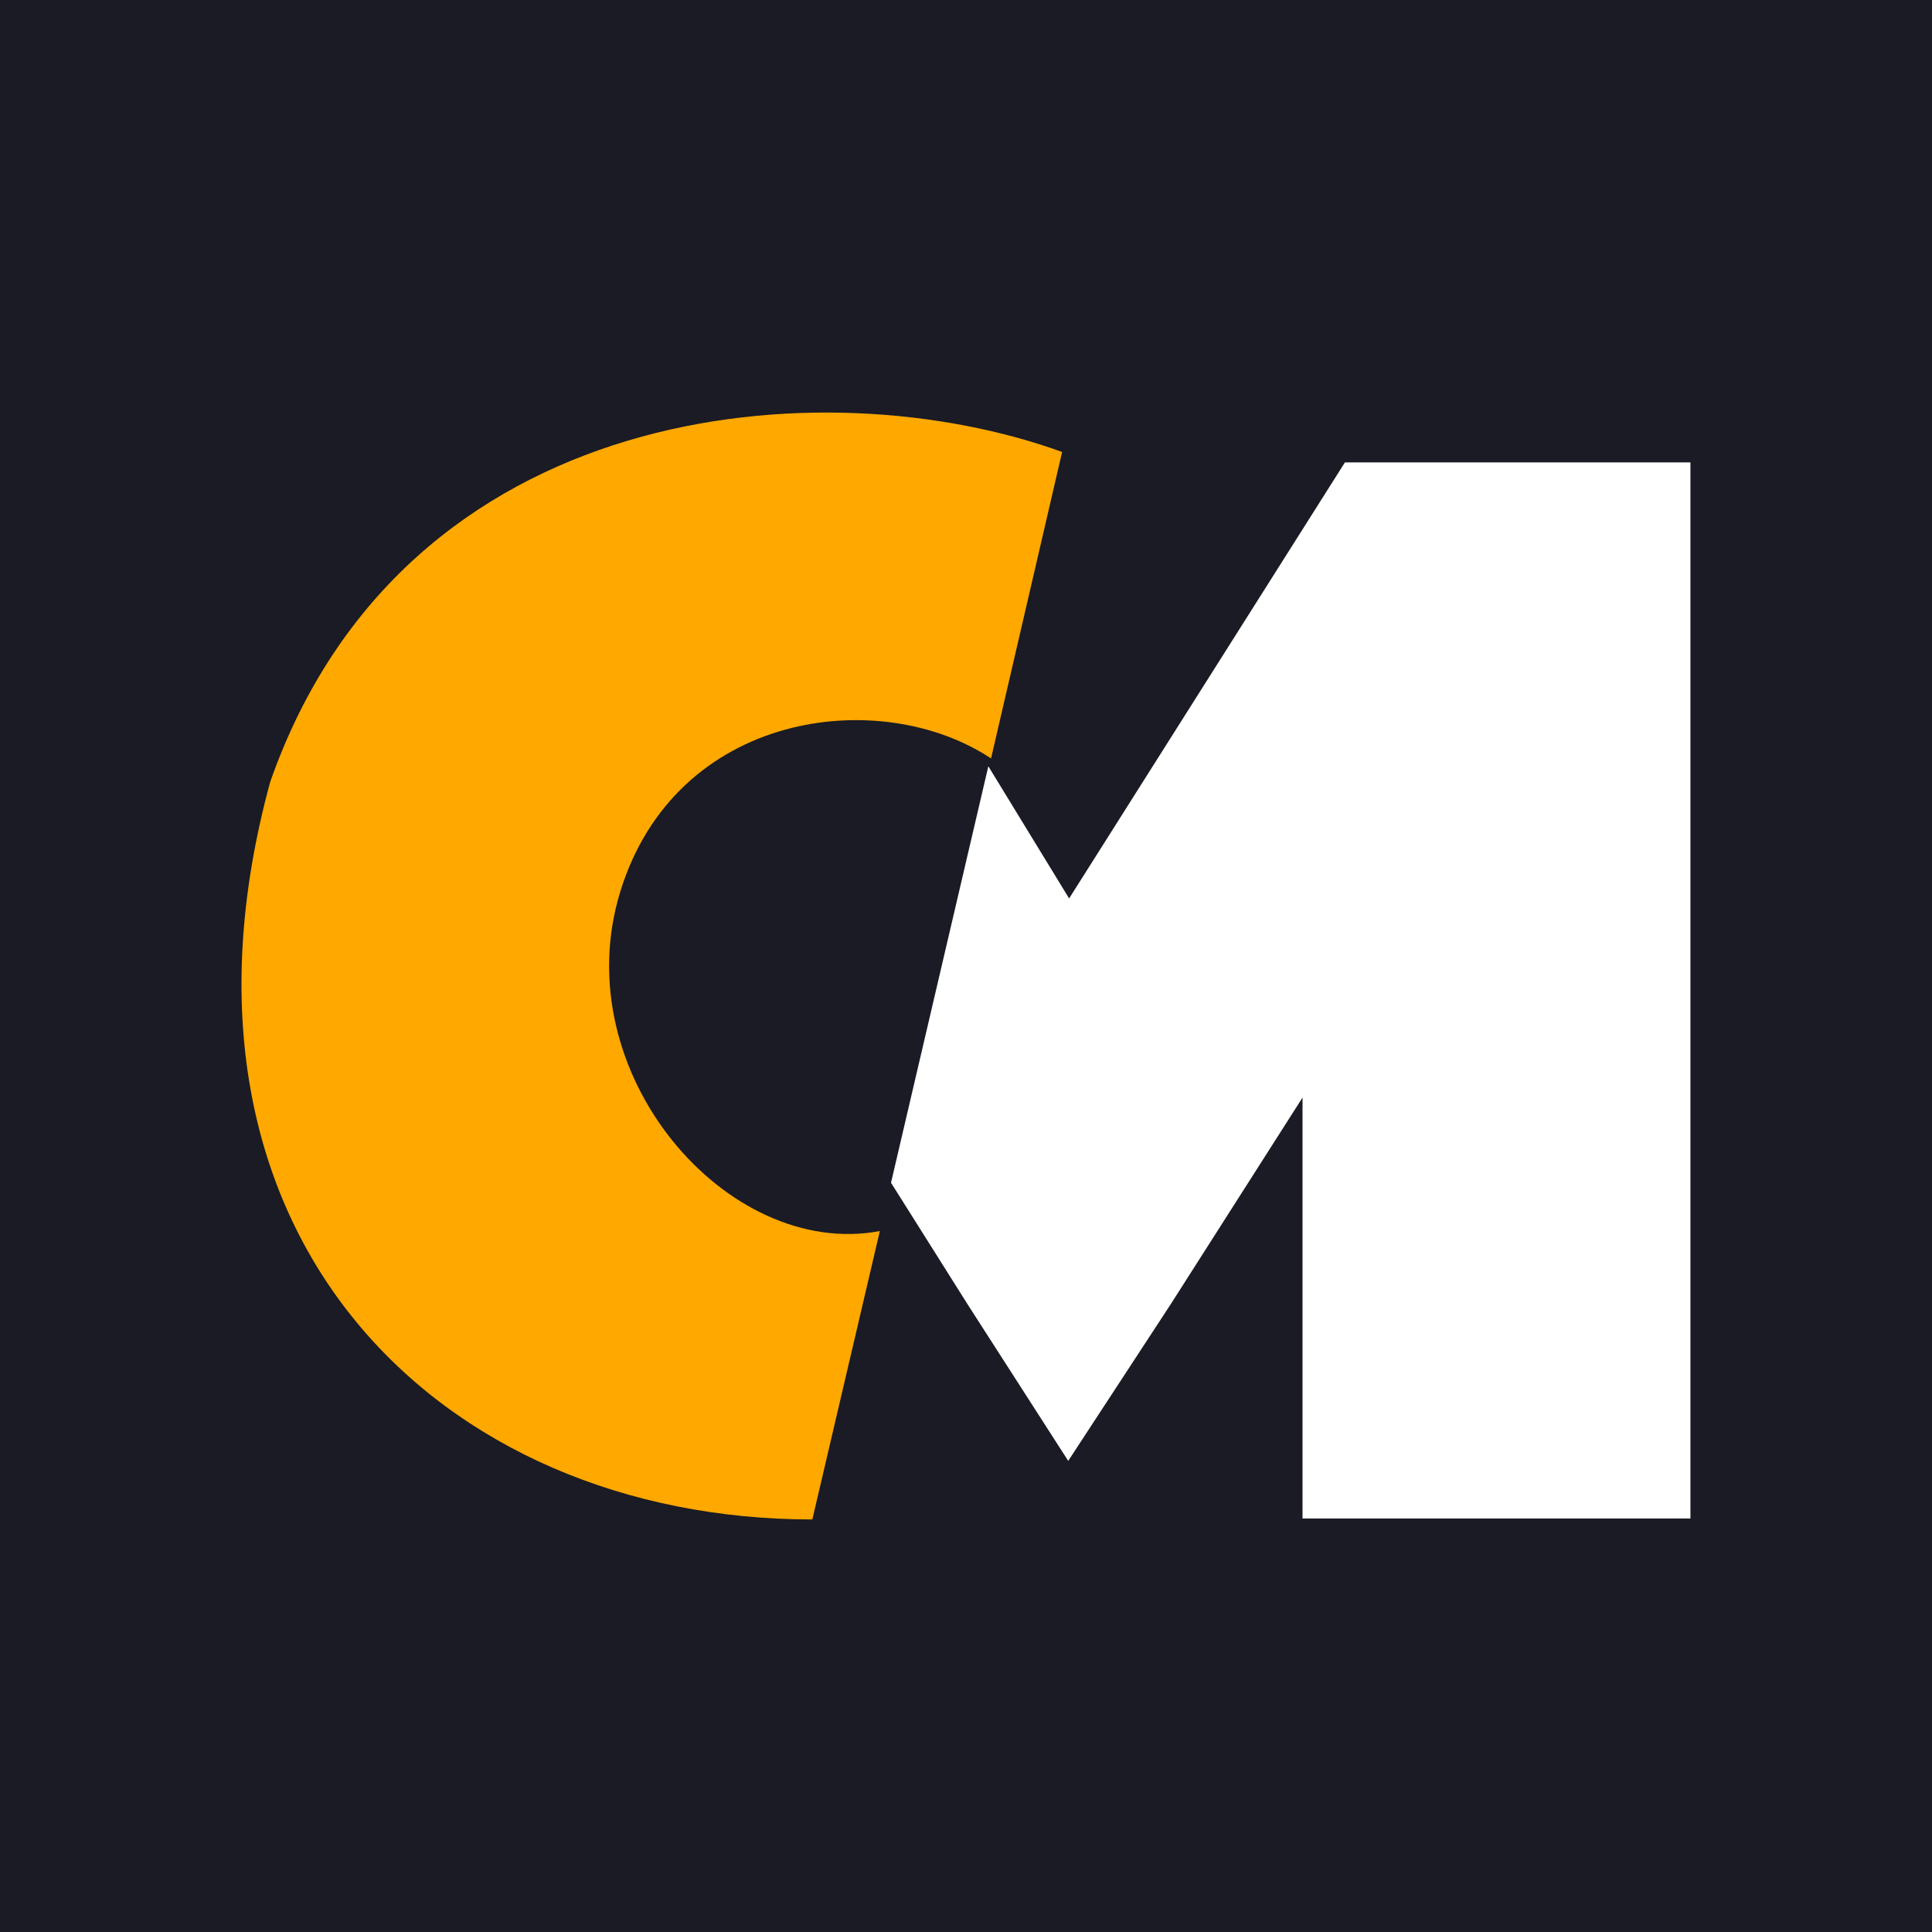
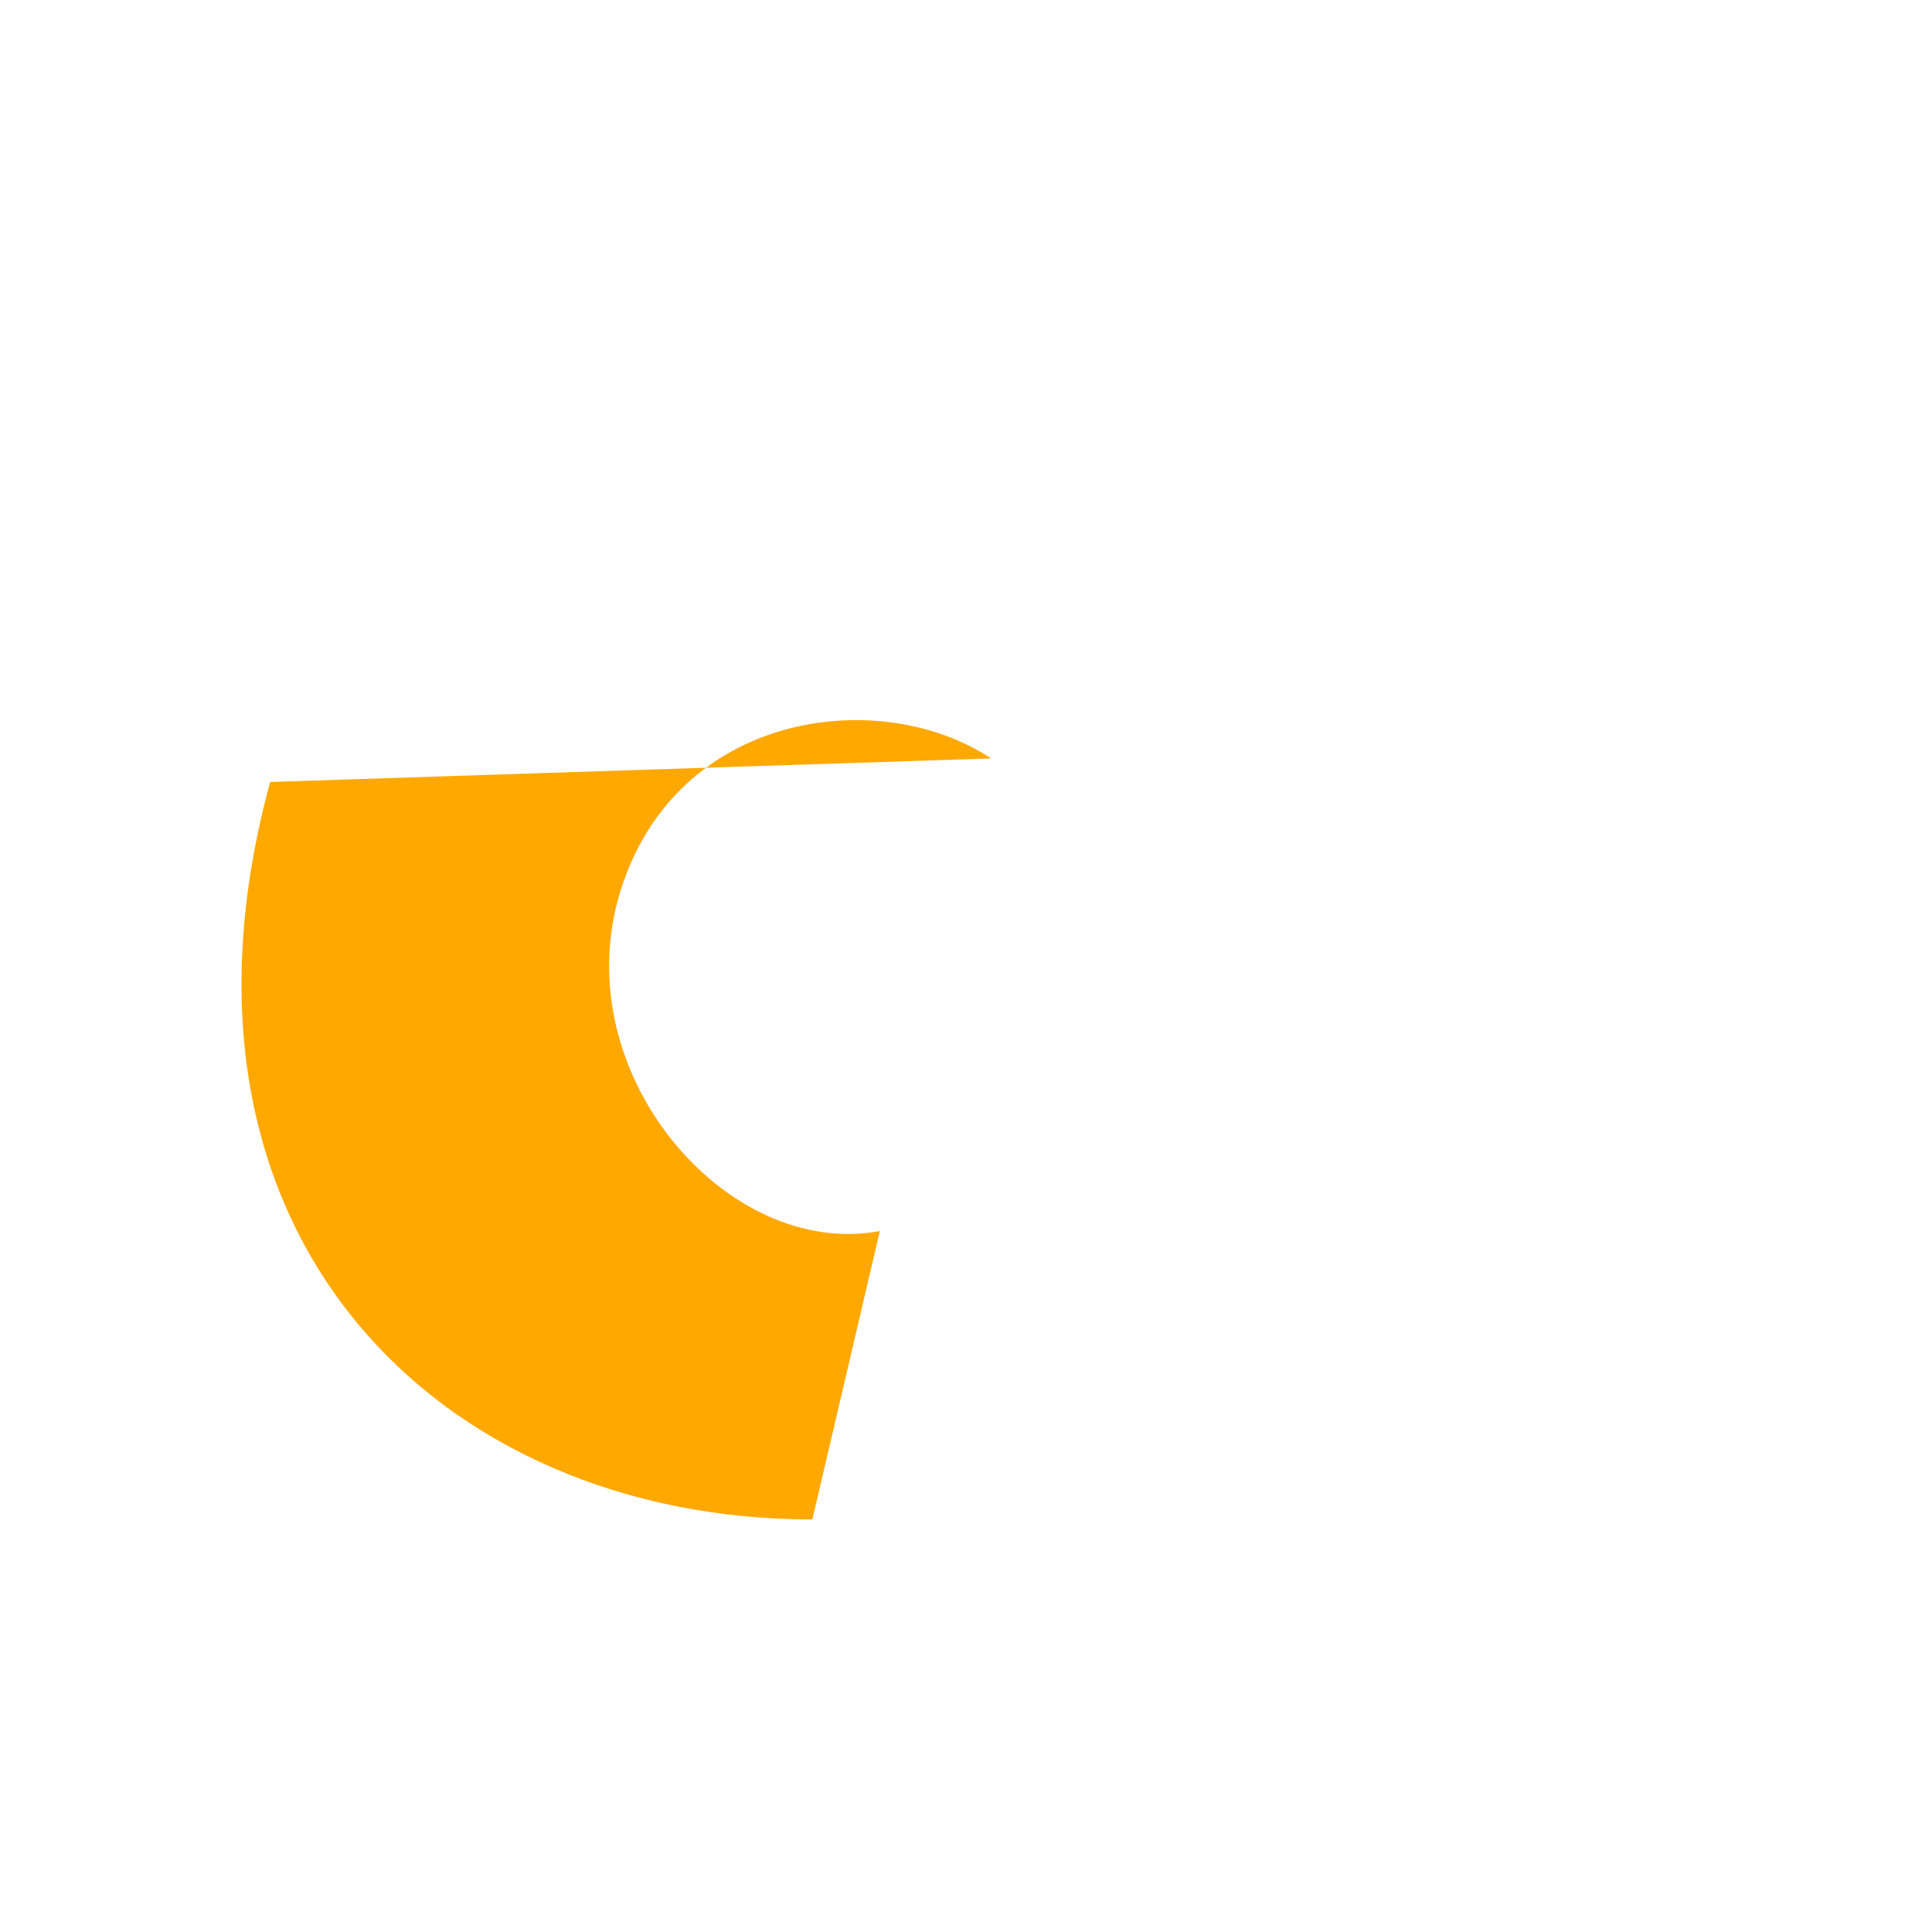
<svg xmlns="http://www.w3.org/2000/svg" width="32" height="32" viewBox="0 0 32 32" fill="none">
-   <rect width="32" height="32" fill="#1A1B24" />
-   <path d="M4.475 12.952C6.698 6.608 13.639 6.053 17.592 7.486L16.415 12.562C14.57 11.341 11.189 11.781 10.272 14.774C9.356 17.767 12.043 20.868 14.573 20.39L13.455 25.167C7.288 25.167 2.428 20.461 4.475 12.952Z" fill="#FFA800" />
+   <path d="M4.475 12.952L16.415 12.562C14.57 11.341 11.189 11.781 10.272 14.774C9.356 17.767 12.043 20.868 14.573 20.39L13.455 25.167C7.288 25.167 2.428 20.461 4.475 12.952Z" fill="#FFA800" />
  <path d="M27.999 7.659H22.276L17.708 14.881L16.37 12.692L14.758 19.59L16.026 21.603L17.693 24.197L19.39 21.603L21.574 18.179V25.151H27.999V7.659Z" fill="white" />
</svg>